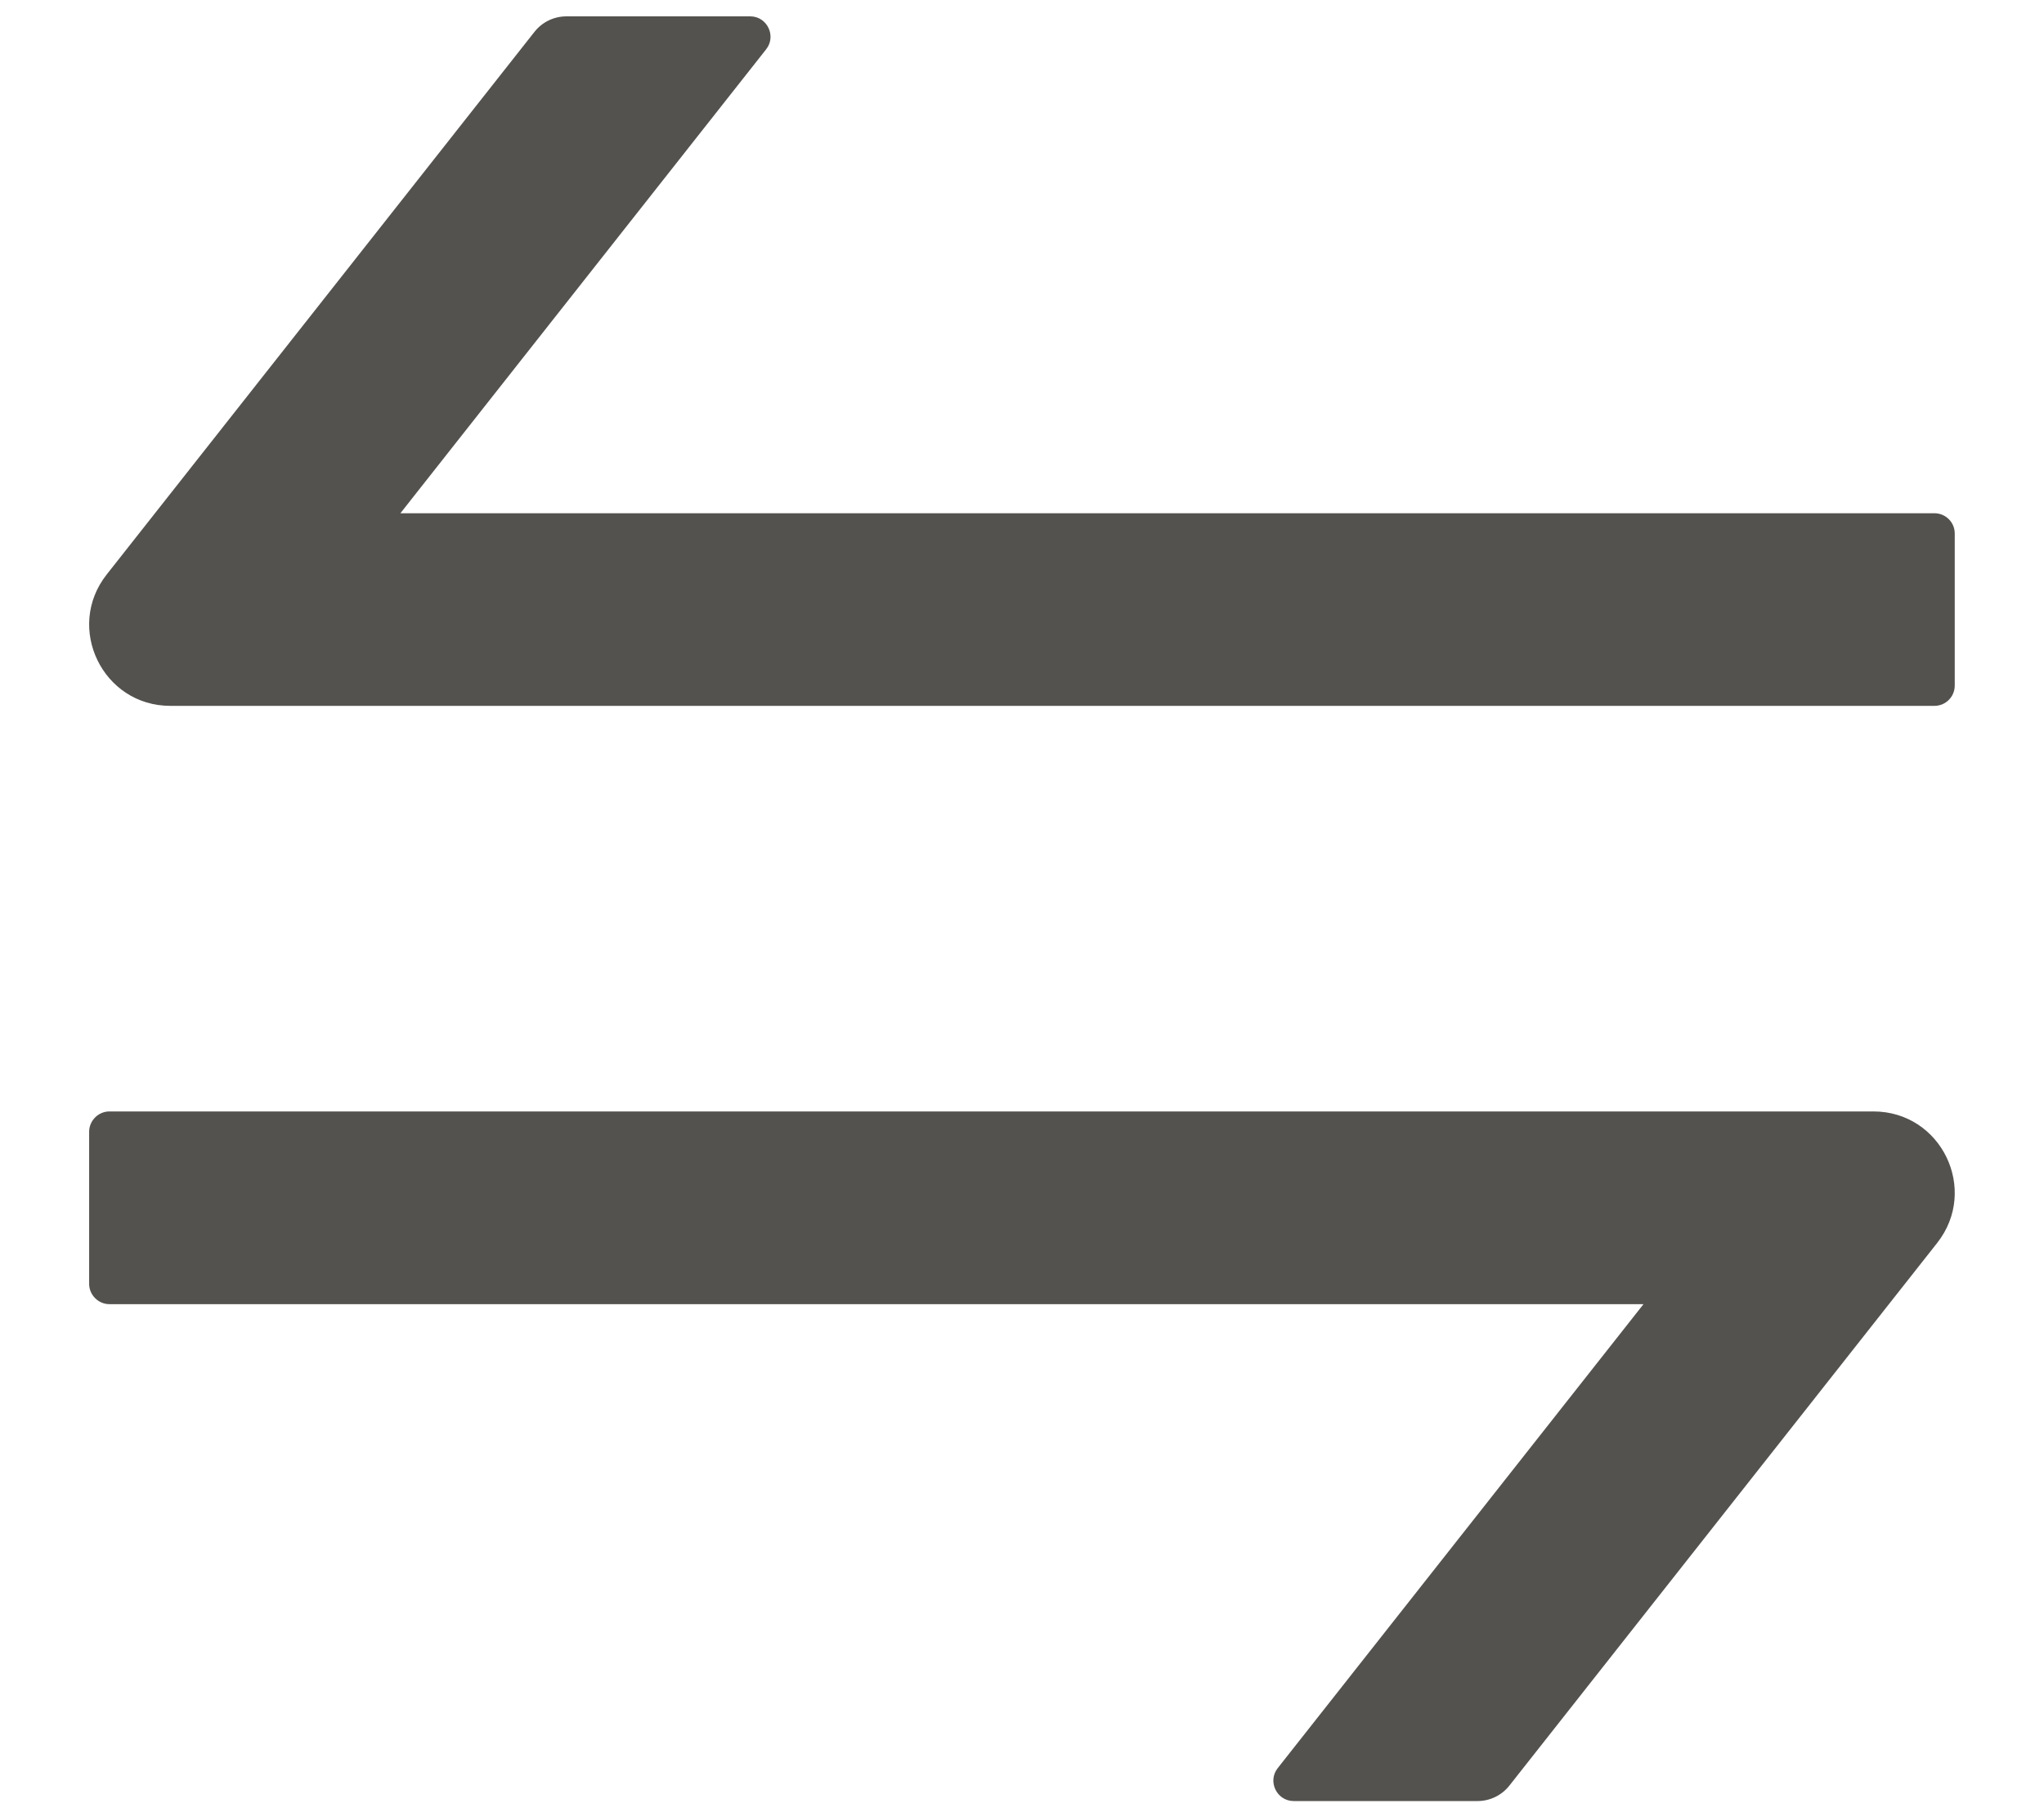
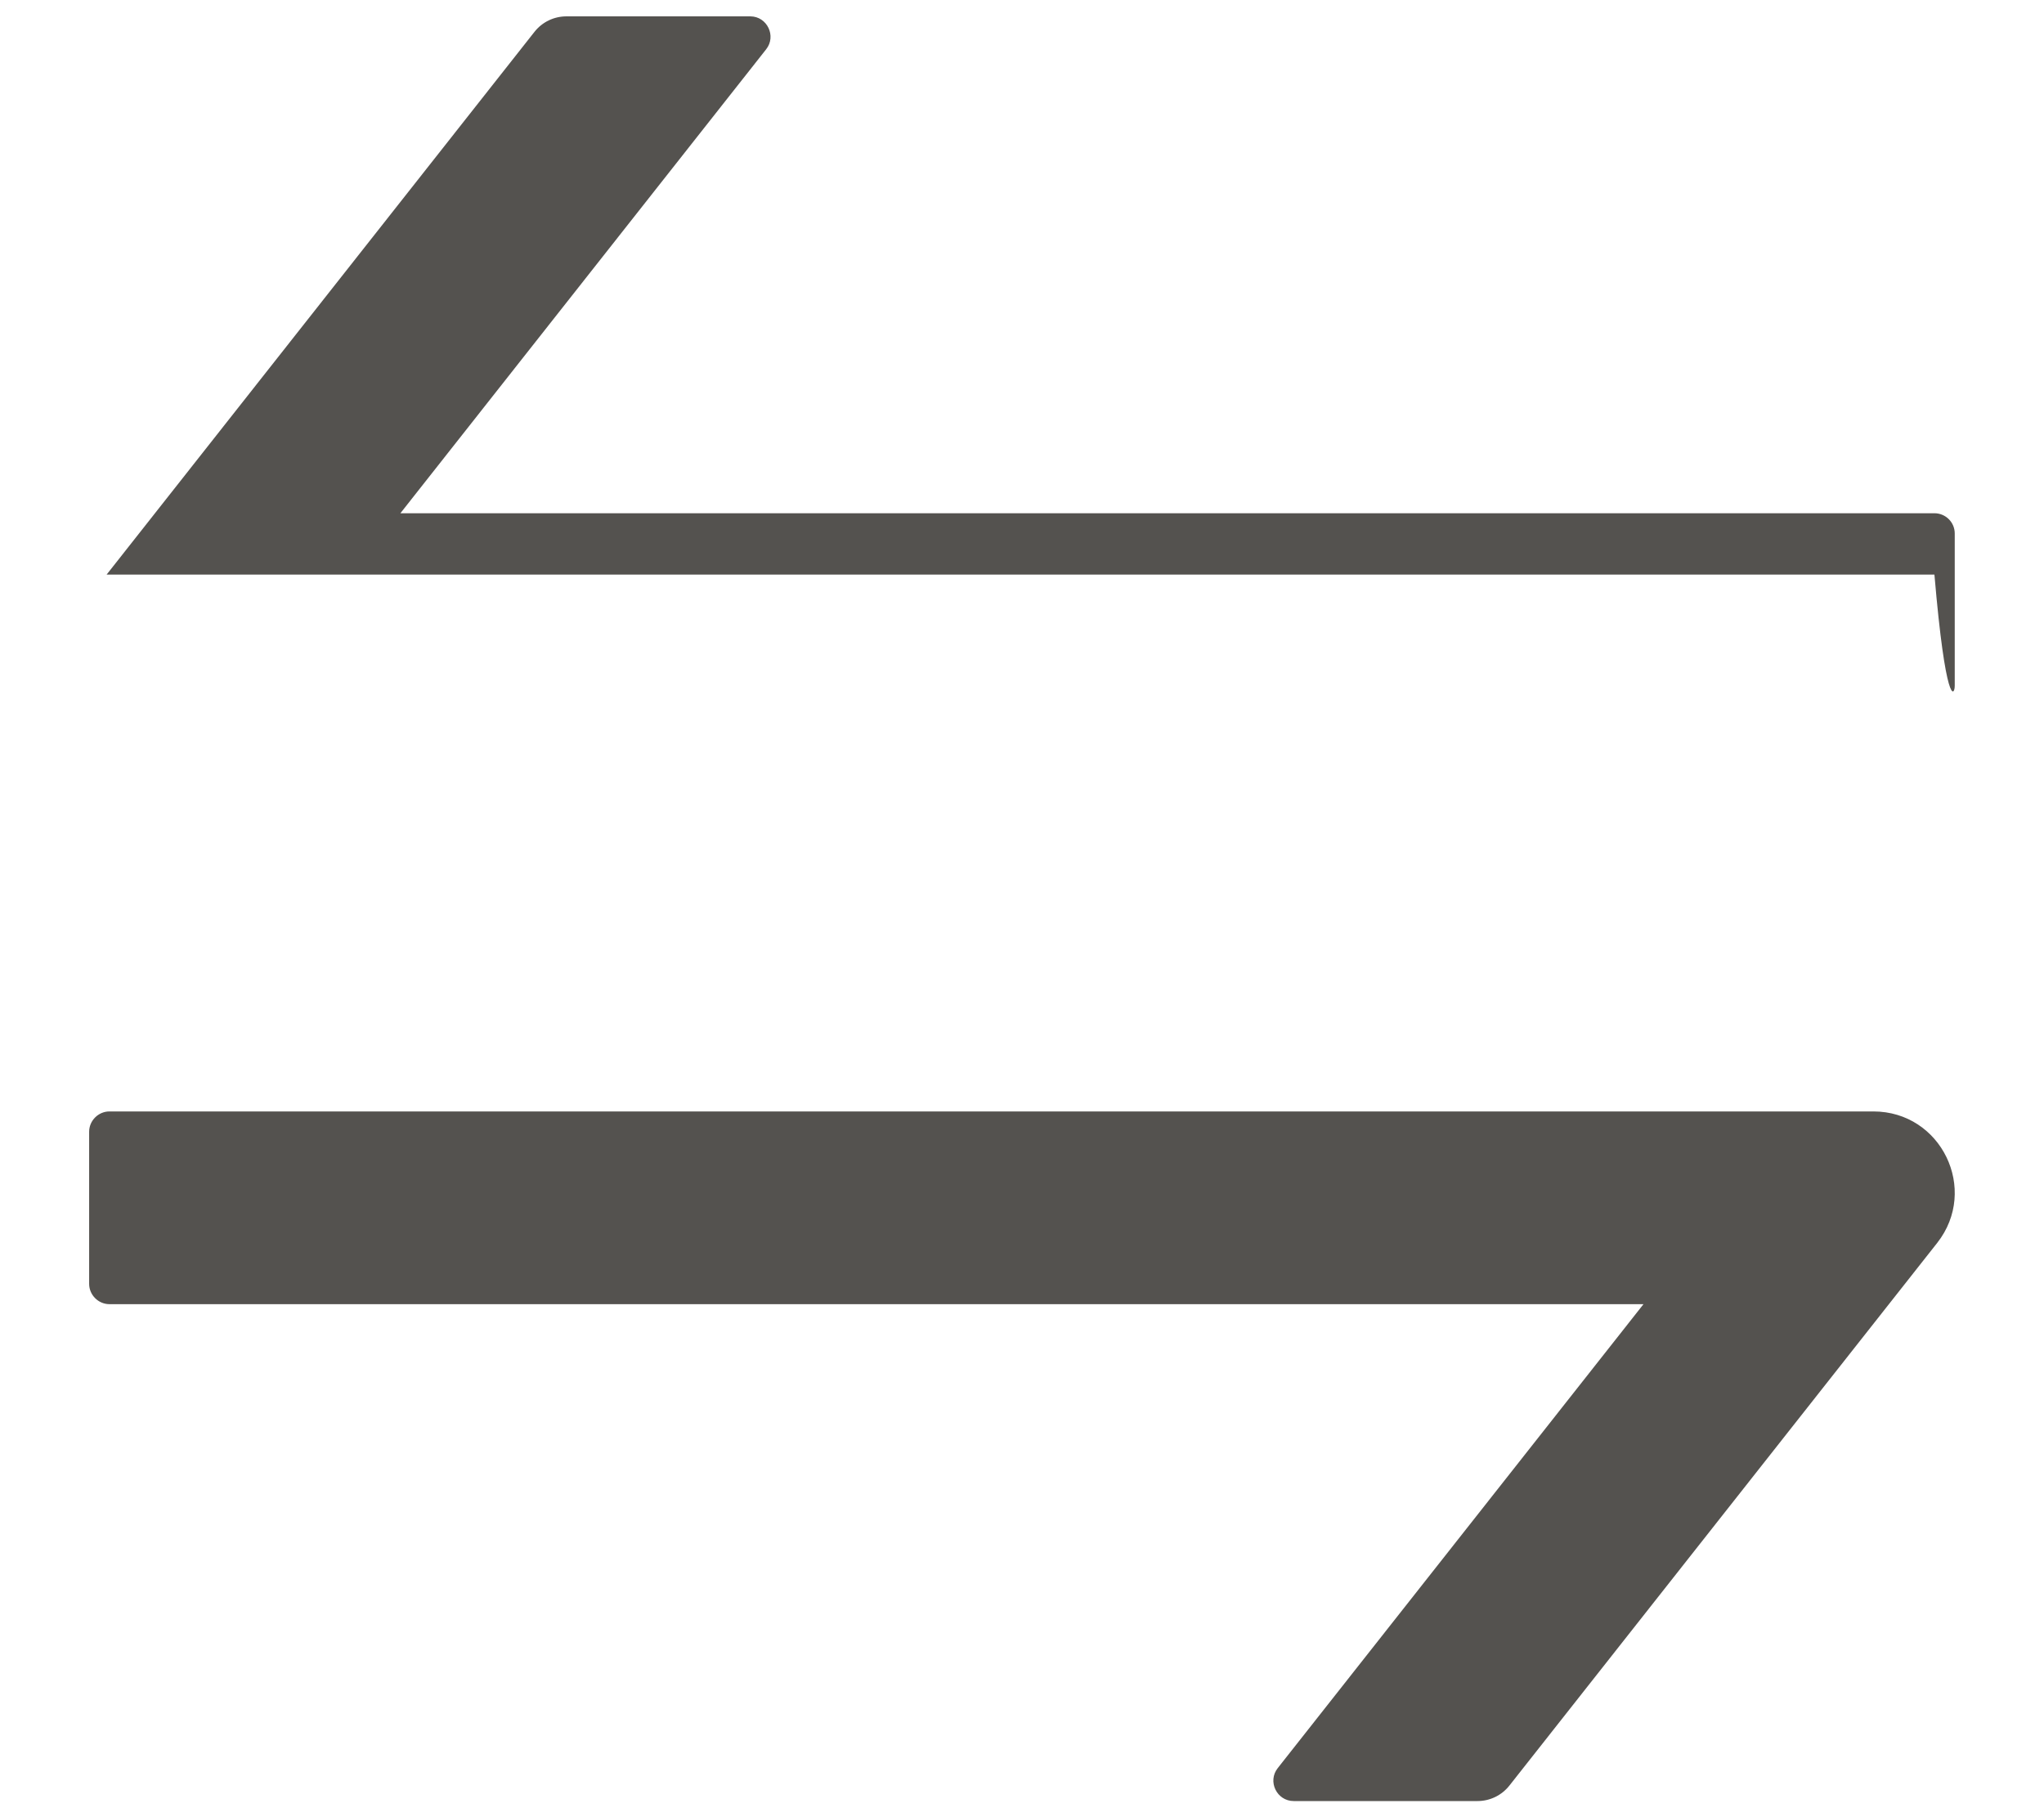
<svg xmlns="http://www.w3.org/2000/svg" width="18" height="16" viewBox="0 0 18 16" fill="none">
-   <path d="M16.497 9.786H0.964C0.866 9.786 0.785 9.867 0.785 9.965V11.304C0.785 11.402 0.866 11.483 0.964 11.483H14.473L11.252 15.568C11.16 15.684 11.243 15.858 11.393 15.858H13.011C13.12 15.858 13.223 15.809 13.292 15.722L17.06 10.943C17.428 10.474 17.096 9.786 16.497 9.786ZM17.035 4.519H3.526L6.747 0.434C6.839 0.318 6.756 0.144 6.607 0.144H4.989C4.879 0.144 4.776 0.193 4.707 0.28L0.939 5.059C0.571 5.527 0.904 6.215 1.5 6.215H17.035C17.134 6.215 17.214 6.135 17.214 6.036V4.697C17.214 4.599 17.134 4.519 17.035 4.519Z" fill="#54524F" />
+   <path d="M16.497 9.786H0.964C0.866 9.786 0.785 9.867 0.785 9.965V11.304C0.785 11.402 0.866 11.483 0.964 11.483H14.473L11.252 15.568C11.16 15.684 11.243 15.858 11.393 15.858H13.011C13.12 15.858 13.223 15.809 13.292 15.722L17.06 10.943C17.428 10.474 17.096 9.786 16.497 9.786ZM17.035 4.519H3.526L6.747 0.434C6.839 0.318 6.756 0.144 6.607 0.144H4.989C4.879 0.144 4.776 0.193 4.707 0.28L0.939 5.059H17.035C17.134 6.215 17.214 6.135 17.214 6.036V4.697C17.214 4.599 17.134 4.519 17.035 4.519Z" fill="#54524F" />
</svg>